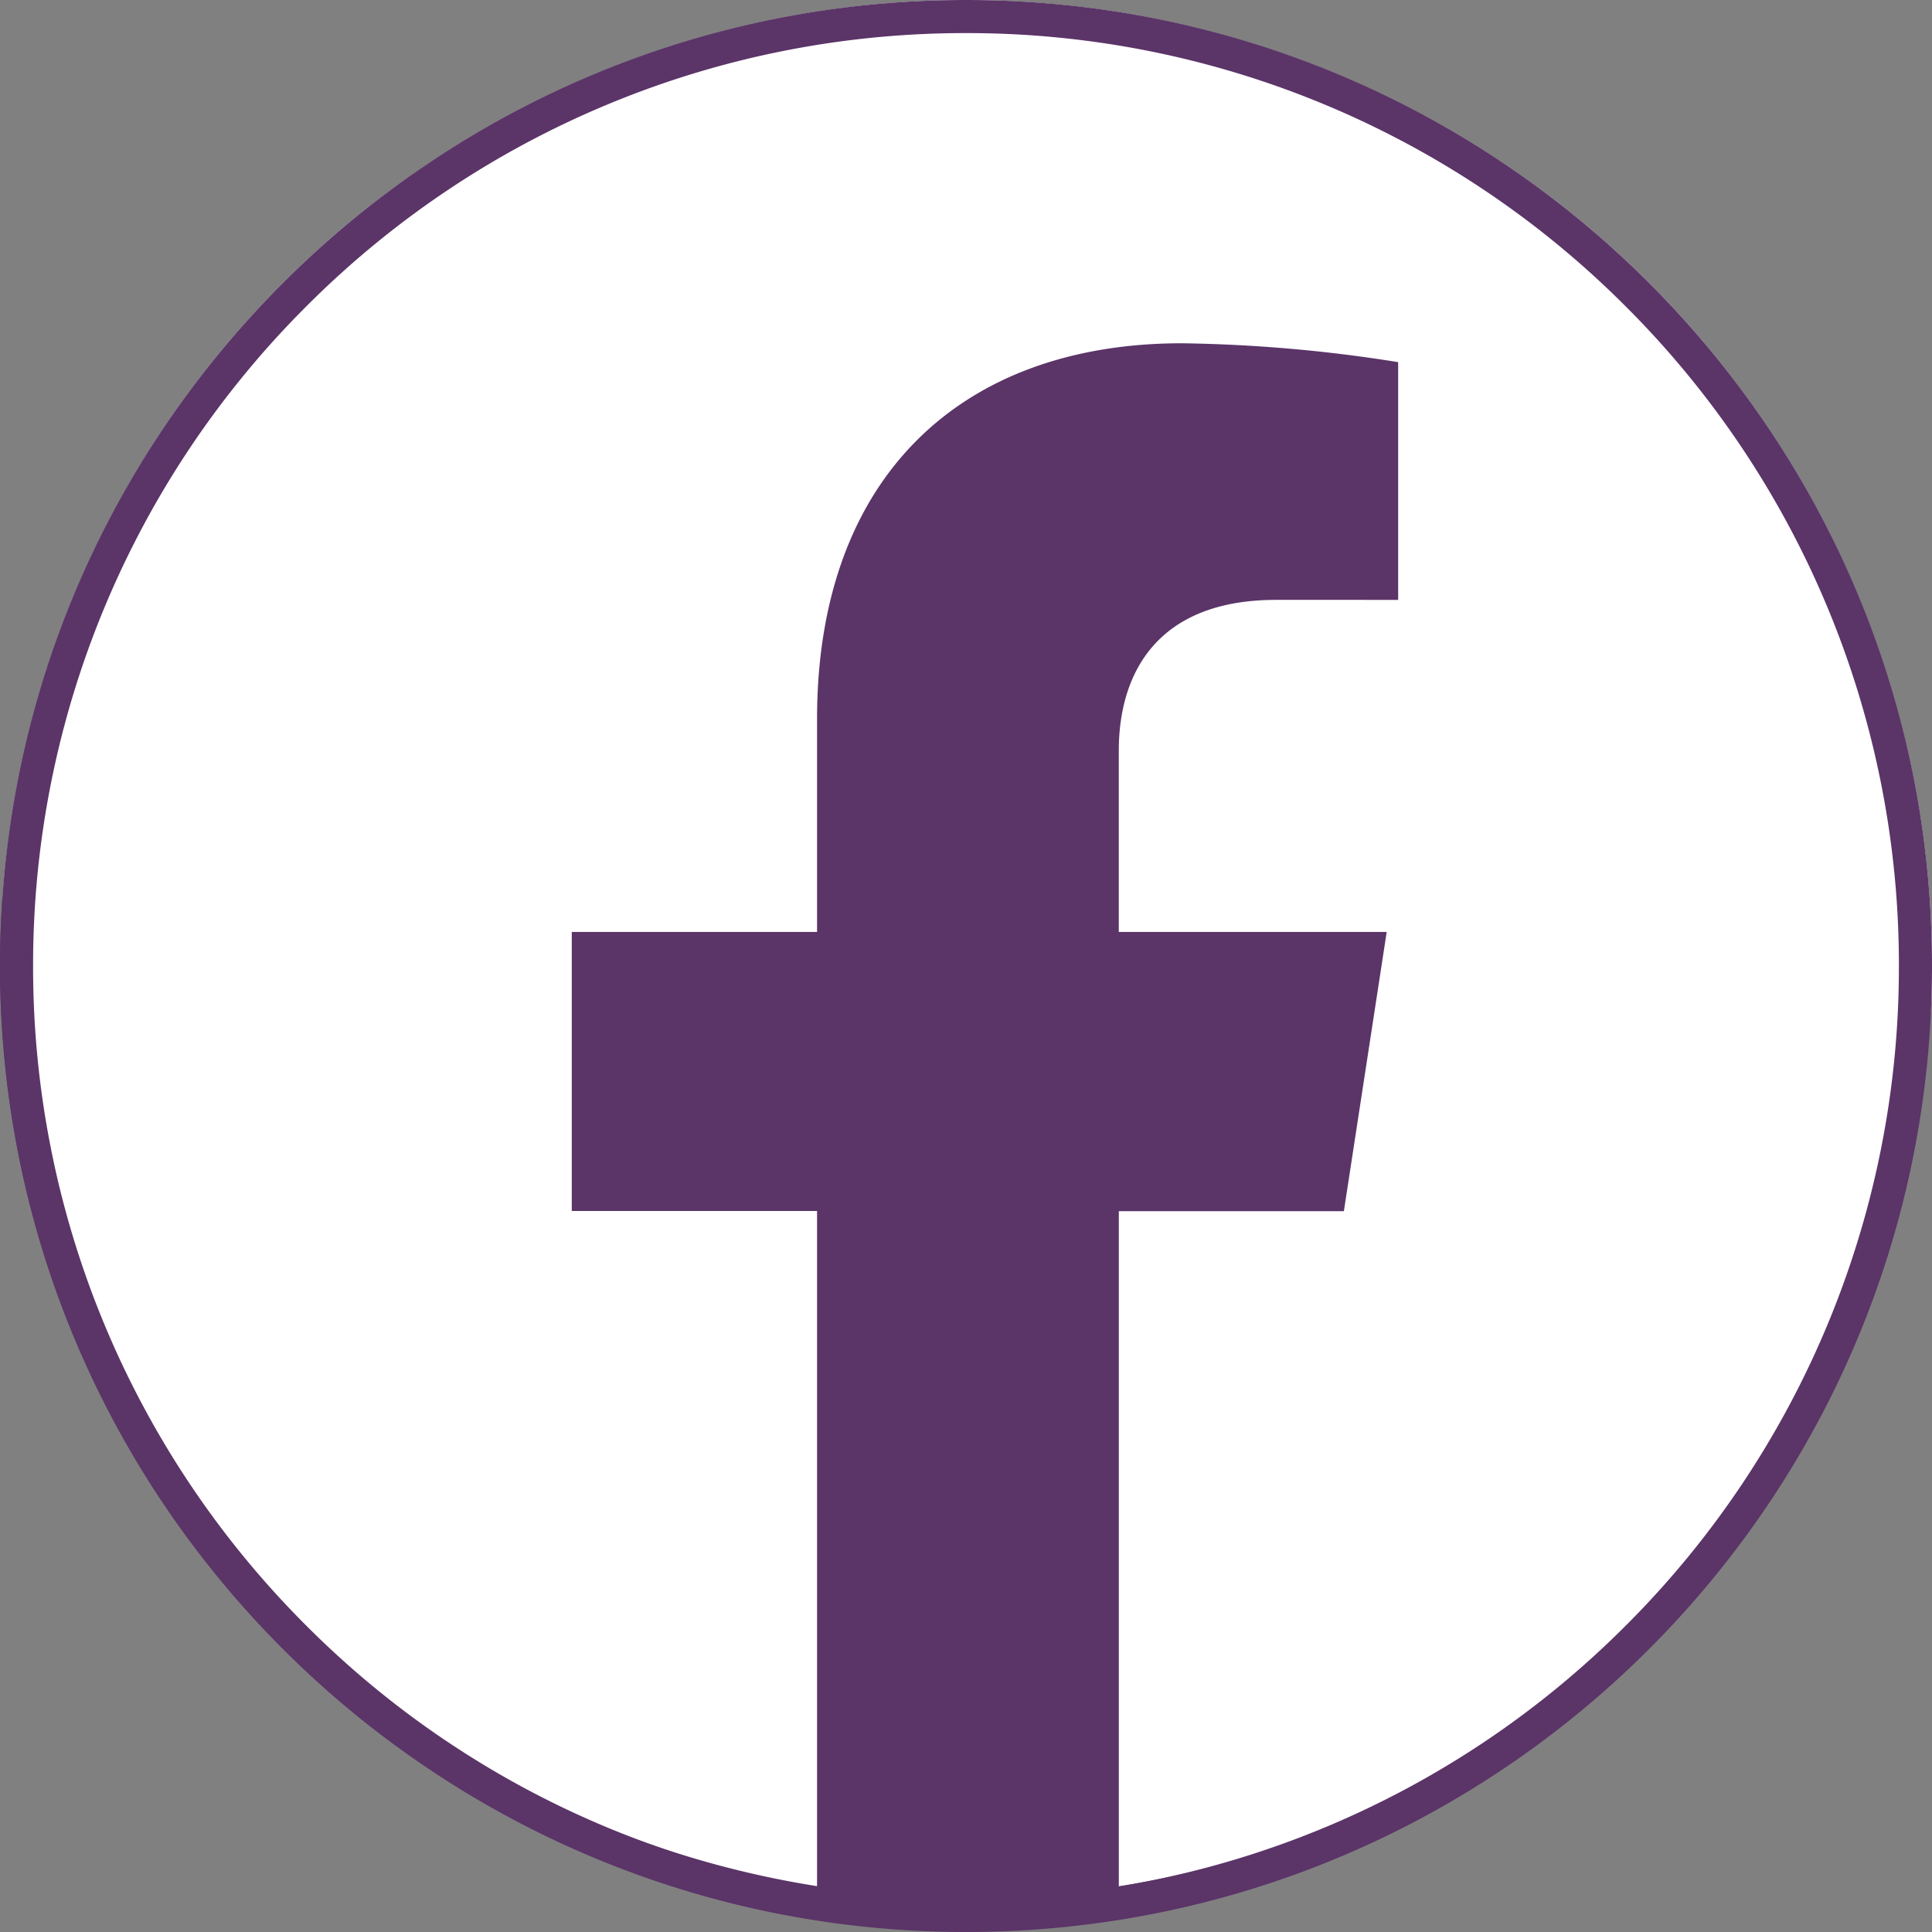
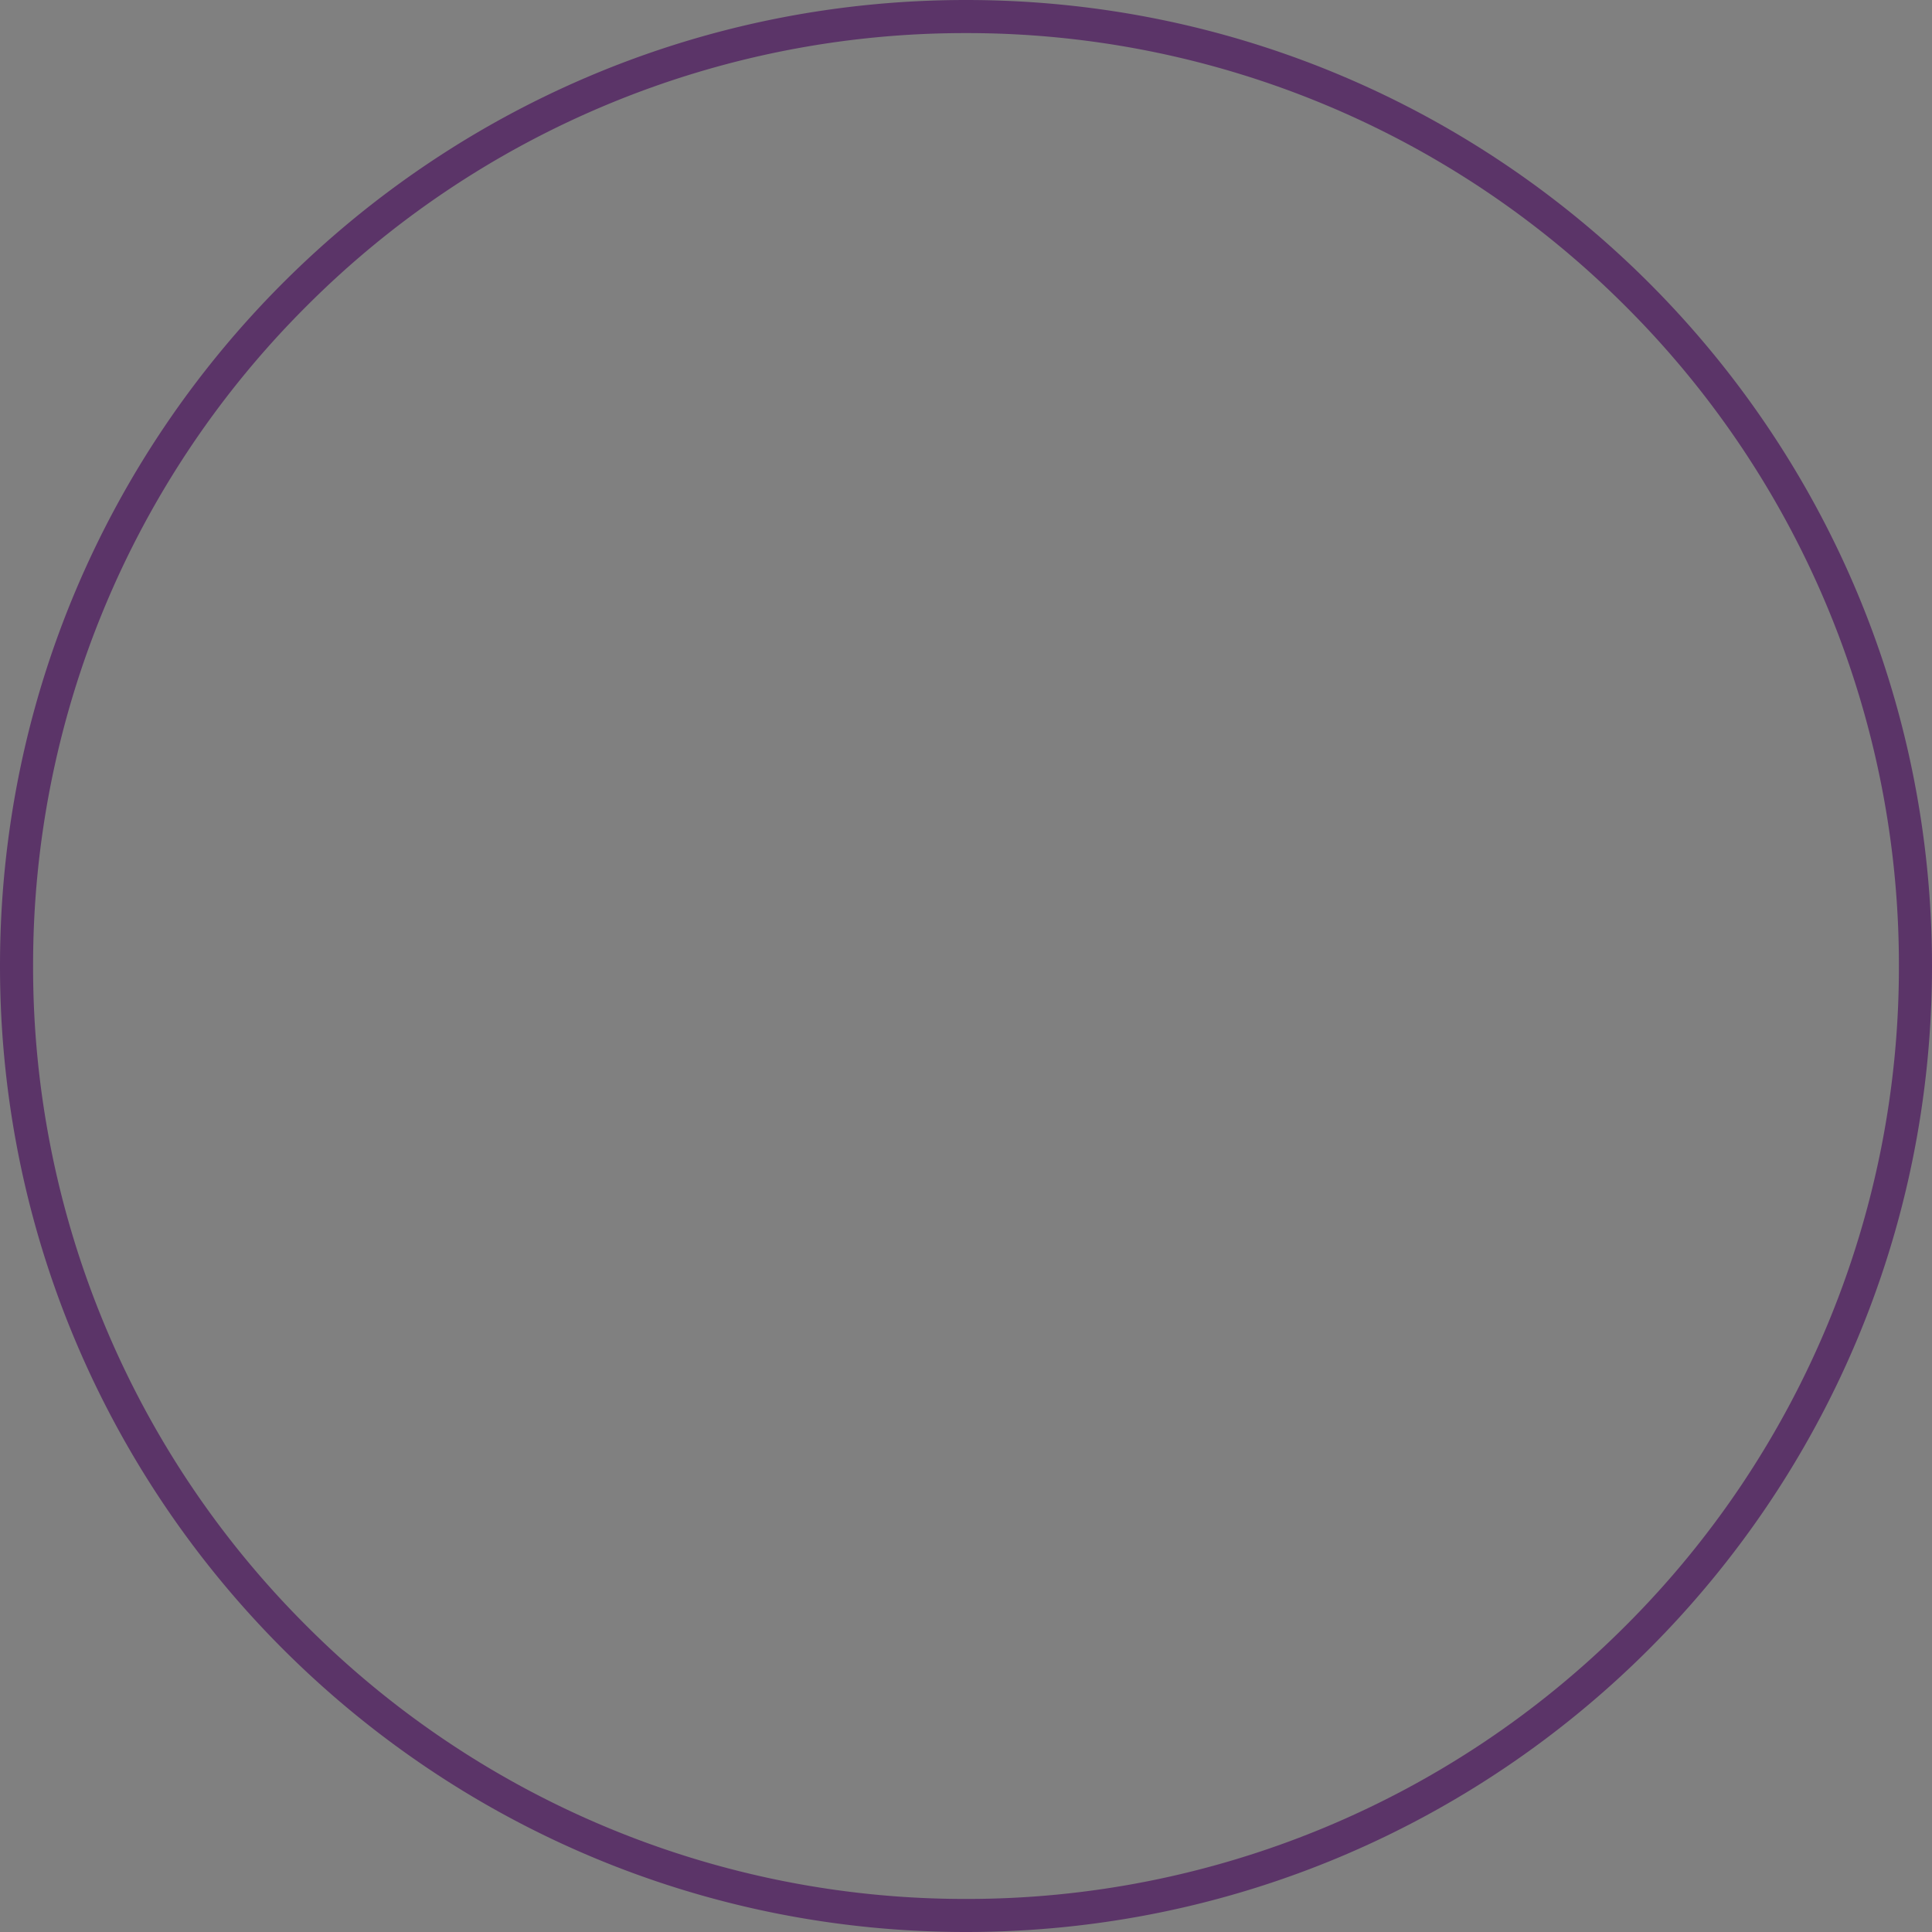
<svg xmlns="http://www.w3.org/2000/svg" width="58.375" height="58.375">
  <rect width="100%" height="100%" fill="#808080" stroke="none" />
  <defs>
    <clipPath id="a">
-       <path data-name="パス 3612" d="M29.188 0A29.188 29.188 0 110 29.188 29.188 29.188 0 0129.188 0z" fill="#fff" stroke="#5b3468" />
-     </clipPath>
+       </clipPath>
  </defs>
  <g data-name="マスクグループ 113" clip-path="url(#a)">
    <g data-name="グループ 4816" transform="translate(0 -1.03)">
      <circle data-name="楕円形 76" cx="29" cy="29" r="29" transform="translate(-.035 1.218)" fill="#5b3468" />
      <g data-name="グループ 4815">
        <path data-name="パス 1619" d="M58.435 29.188A29.188 29.188 0 1024.687 58.02v-20.4h-7.411v-8.432h7.411v-6.43c0-7.315 4.358-11.356 11.024-11.356a44.884 44.884 0 016.534.57v7.183H38.56c-3.626 0-4.756 2.25-4.756 4.558v5.475h8.095l-1.294 8.437h-6.8v20.4a29.2 29.2 0 0024.63-28.837z" fill="#fff" />
      </g>
    </g>
  </g>
  <g data-name="パス 3613" fill="none">
-     <path d="M29.188 0A29.188 29.188 0 110 29.188 29.188 29.188 0 0129.188 0z" />
    <path d="M29.188 1A28.095 28.095 0 009.256 9.256 28.095 28.095 0 001 29.187 28.095 28.095 0 009.256 49.12a28.095 28.095 0 0019.931 8.256 28.095 28.095 0 0019.932-8.256 28.095 28.095 0 008.256-19.931 28.095 28.095 0 00-8.256-19.932A28.095 28.095 0 0029.188 1m0-1c16.12 0 29.187 13.068 29.187 29.188 0 16.12-13.068 29.187-29.188 29.187C13.067 58.375 0 45.307 0 29.187 0 13.067 13.068 0 29.188 0z" fill="#5b3468" />
  </g>
</svg>